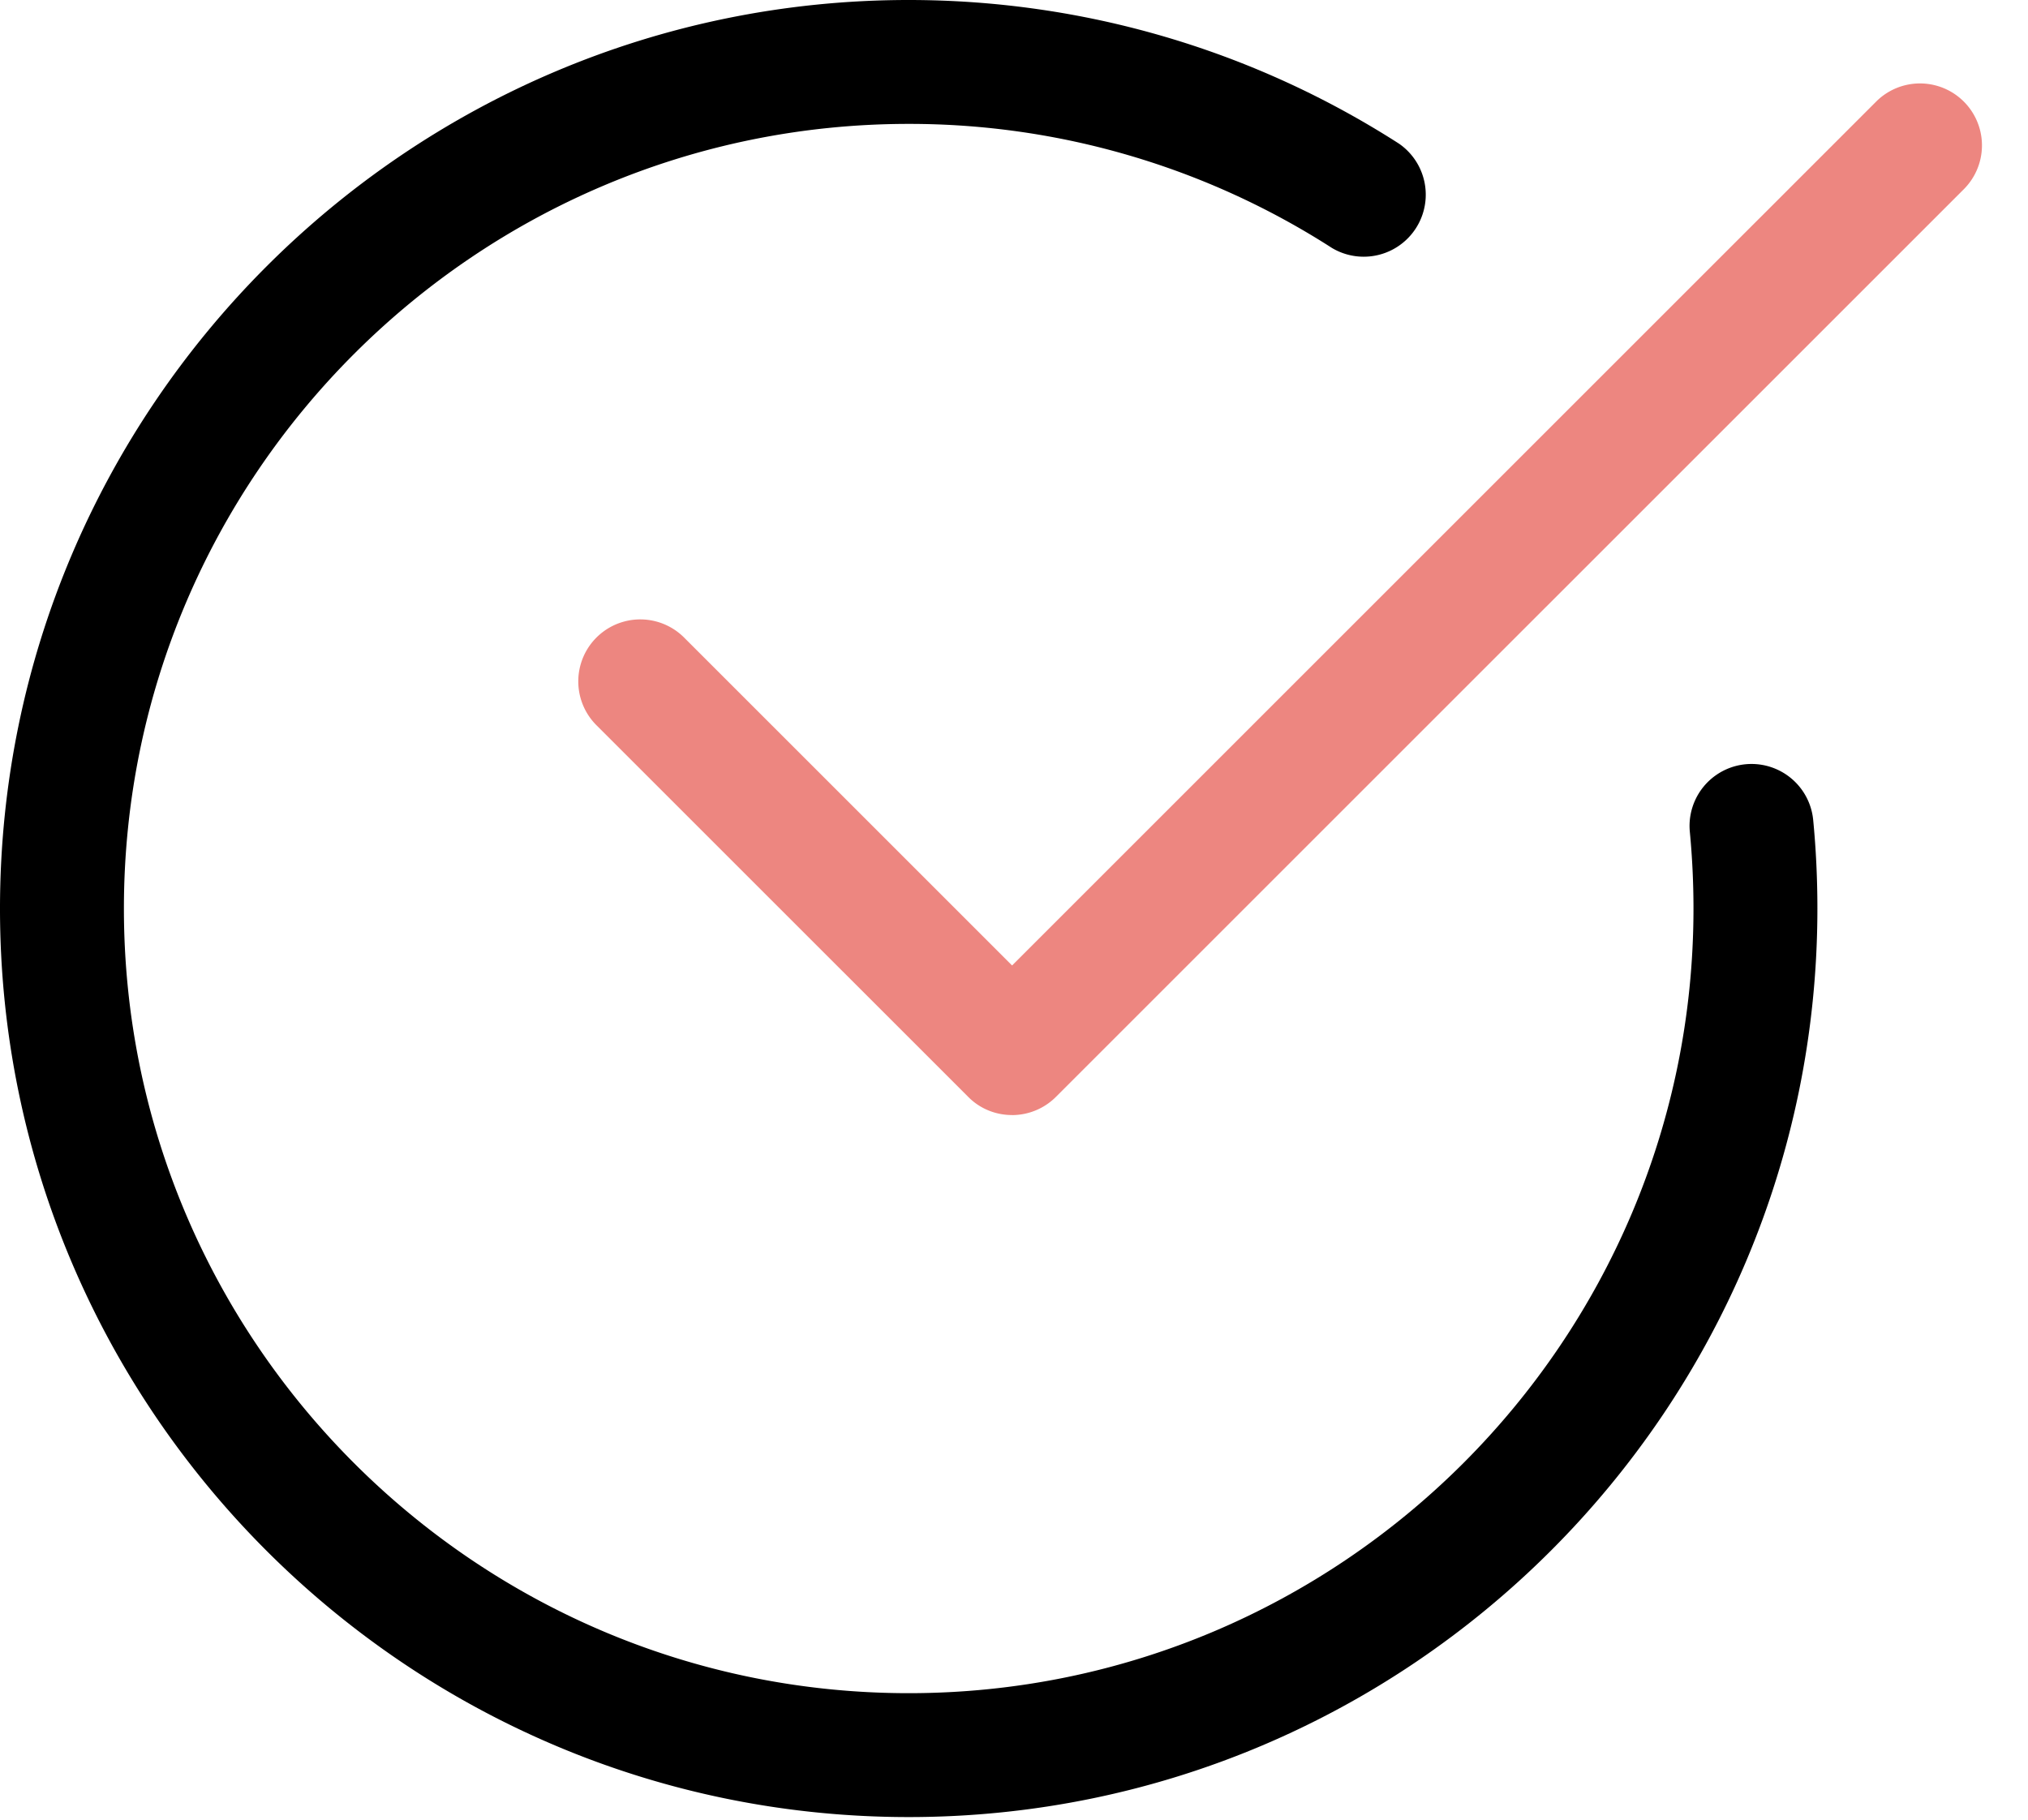
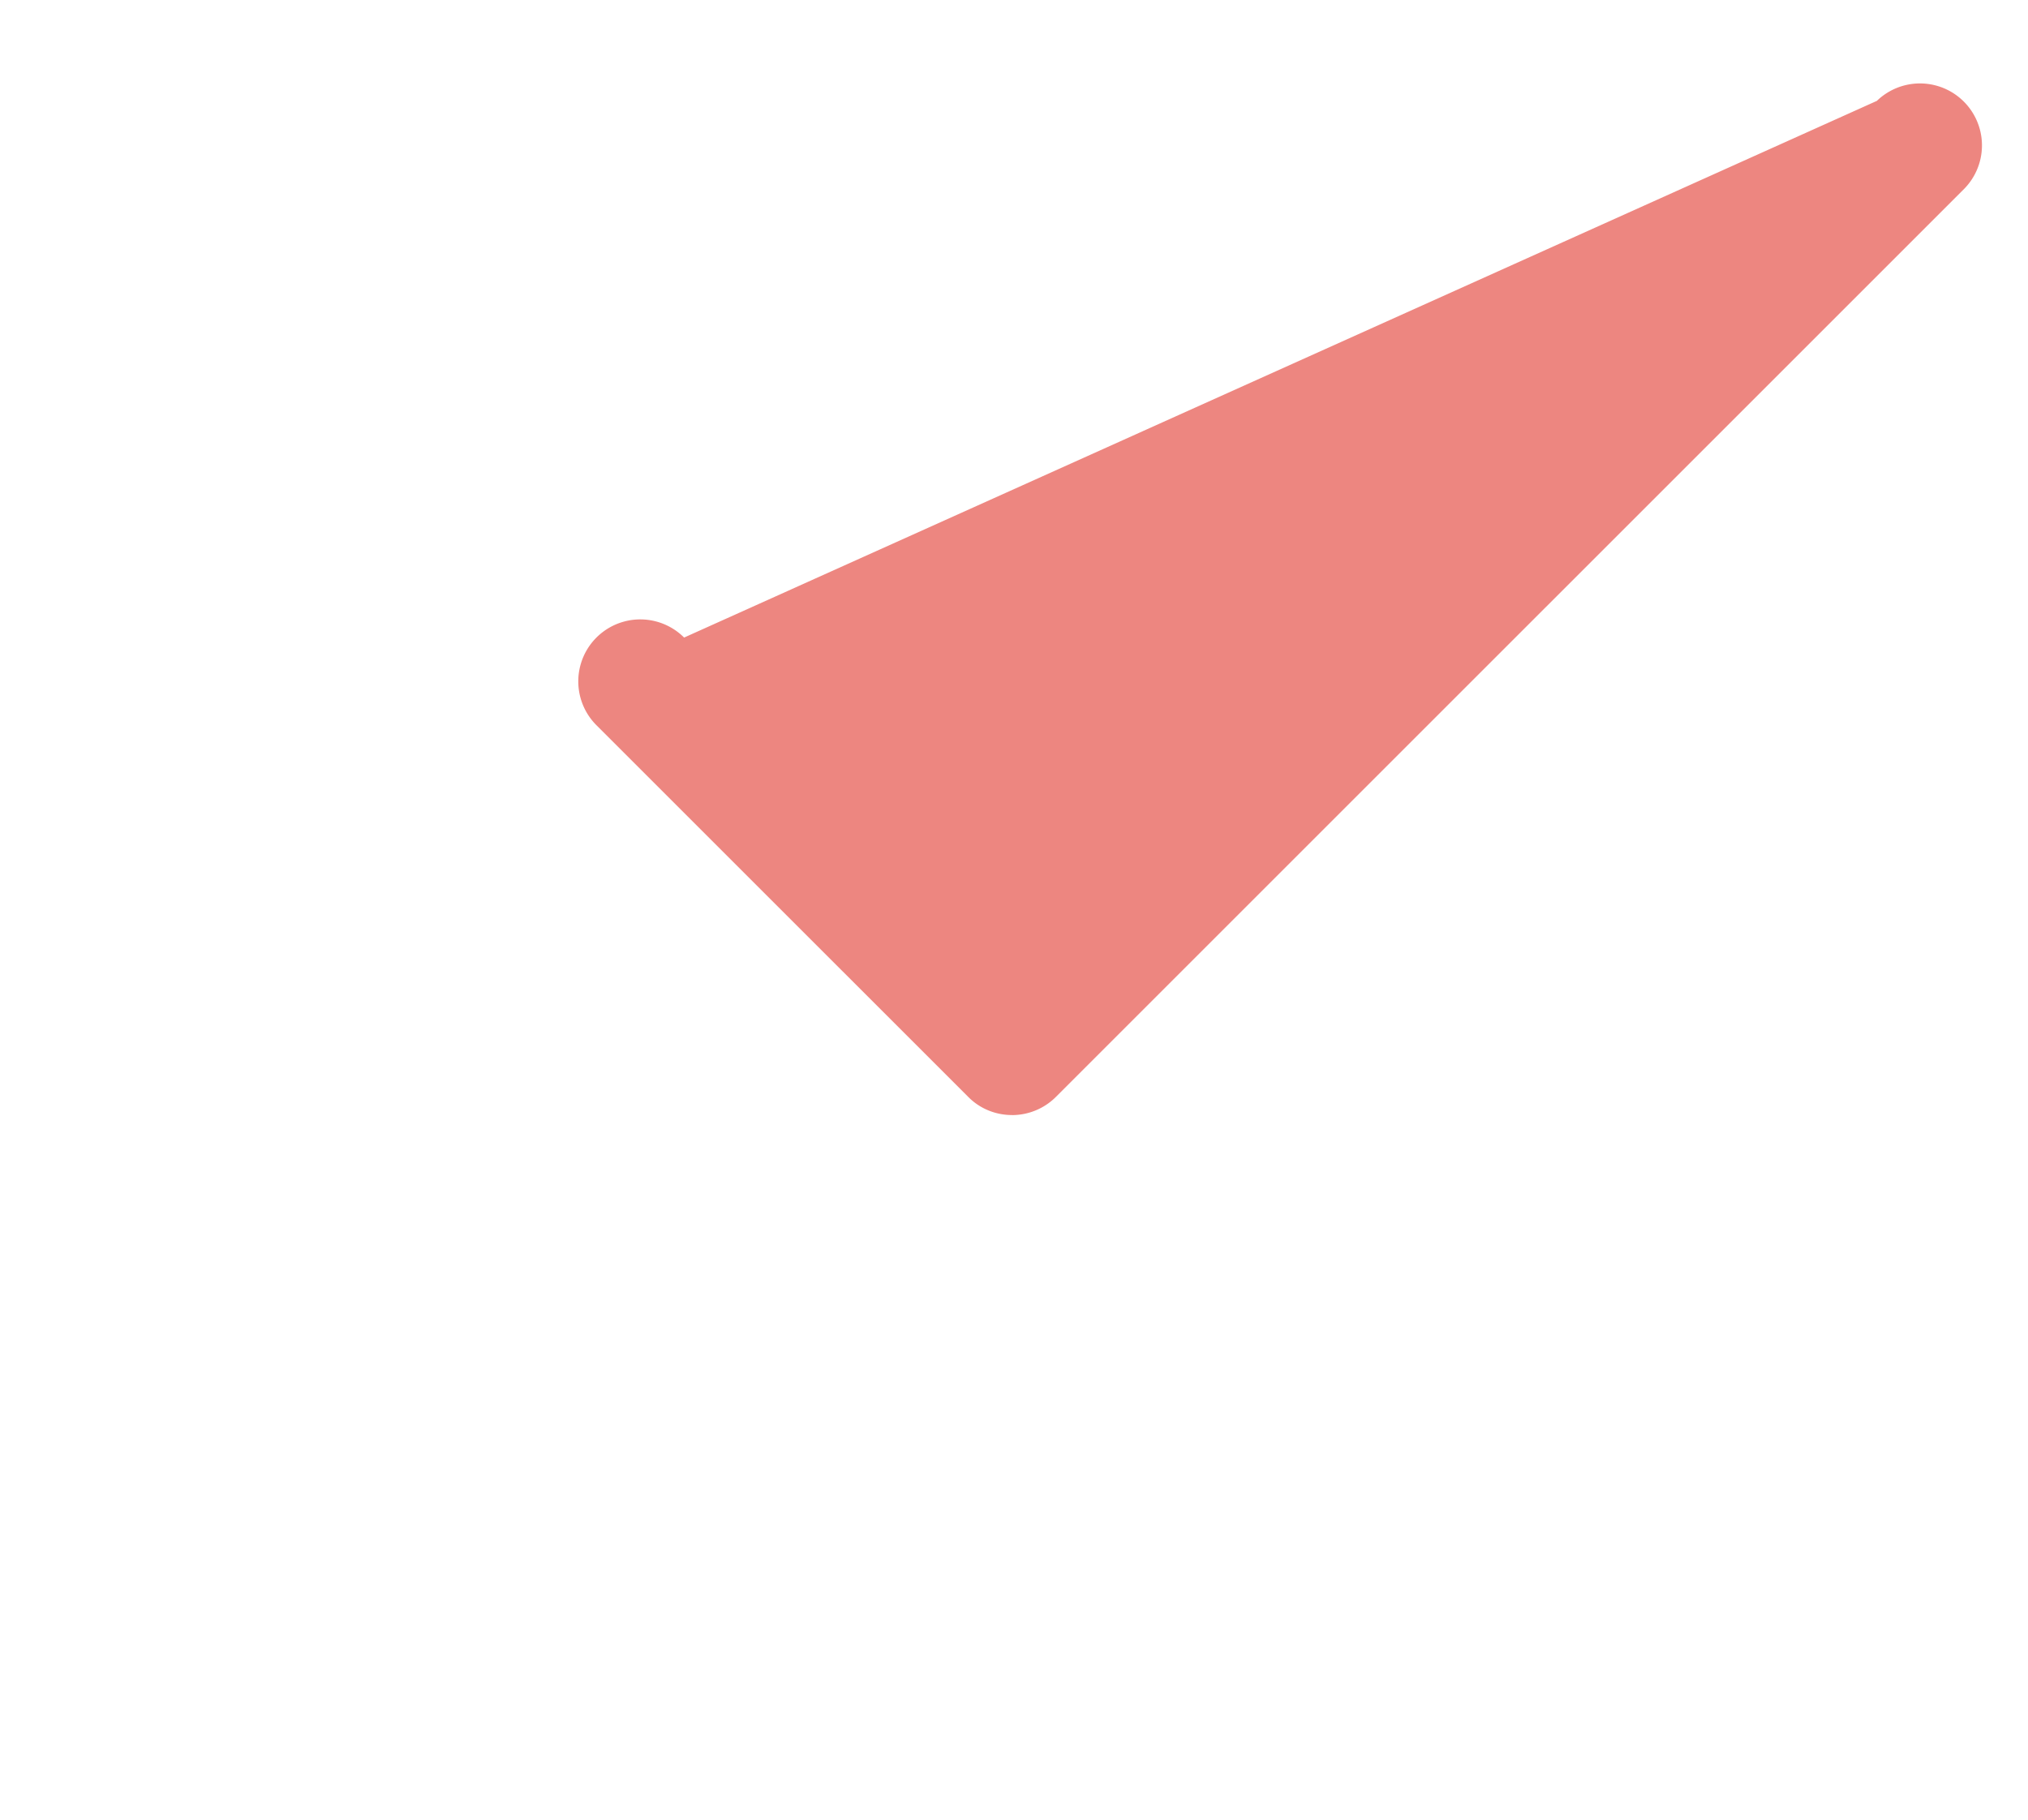
<svg xmlns="http://www.w3.org/2000/svg" width="39" height="35">
  <g fill="none">
-     <path d="M17.475 34.95C7.84 34.95 0 27.112 0 17.477S7.84 0 17.475 0c3.35 0 6.61.954 9.427 2.762a1.193 1.193 0 01-1.288 2.007 15.026 15.026 0 00-8.139-2.386c-8.321 0-15.092 6.77-15.092 15.092 0 8.321 6.77 15.092 15.092 15.092 8.322 0 15.092-6.77 15.092-15.092 0-.498-.024-.99-.07-1.474a1.191 1.191 0 112.372-.23c.054.56.081 1.129.081 1.704 0 9.635-7.84 17.475-17.475 17.475z" fill="#000" />
-     <path d="M19.46 21.447c-.304 0-.61-.116-.84-.349l-7.15-7.149a1.192 1.192 0 011.686-1.686l6.307 6.307L36.094 1.94a1.192 1.192 0 011.686 1.685L20.304 21.1a1.194 1.194 0 01-.843.348z" fill="#ED8680" />
+     <path d="M19.46 21.447c-.304 0-.61-.116-.84-.349l-7.15-7.149a1.192 1.192 0 011.686-1.686L36.094 1.94a1.192 1.192 0 011.686 1.685L20.304 21.1a1.194 1.194 0 01-.843.348z" fill="#ED8680" />
  </g>
</svg>